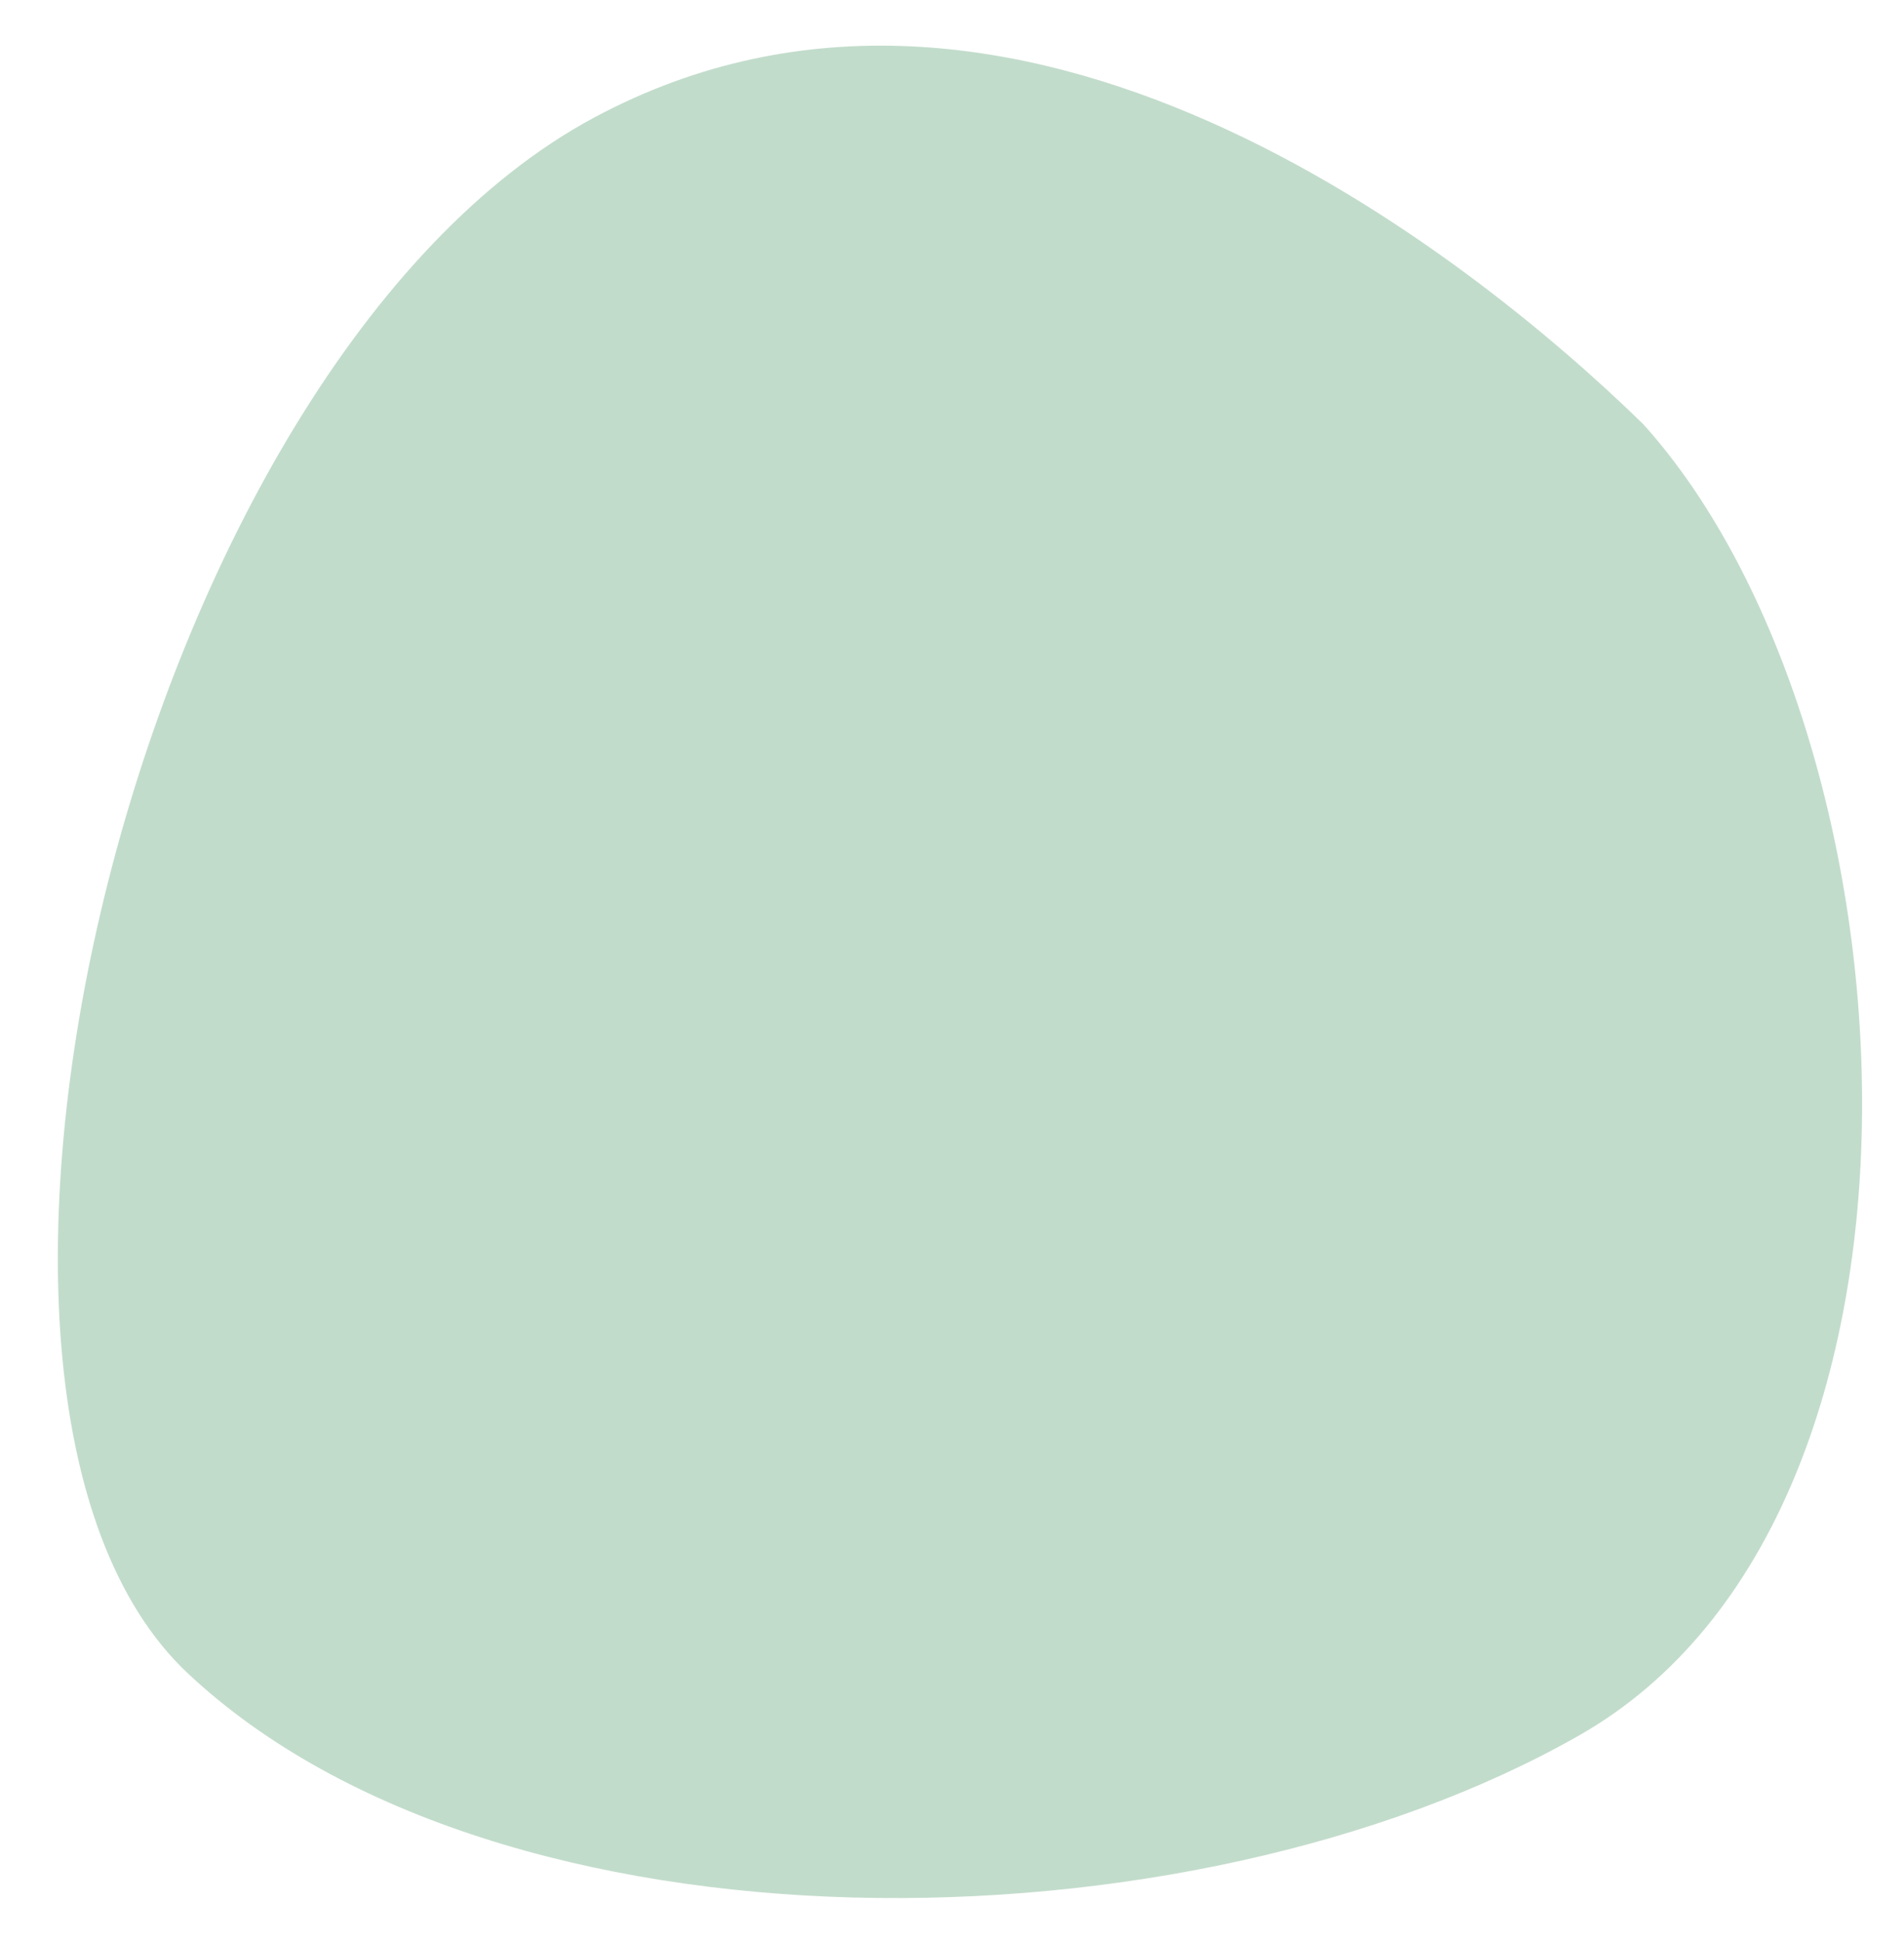
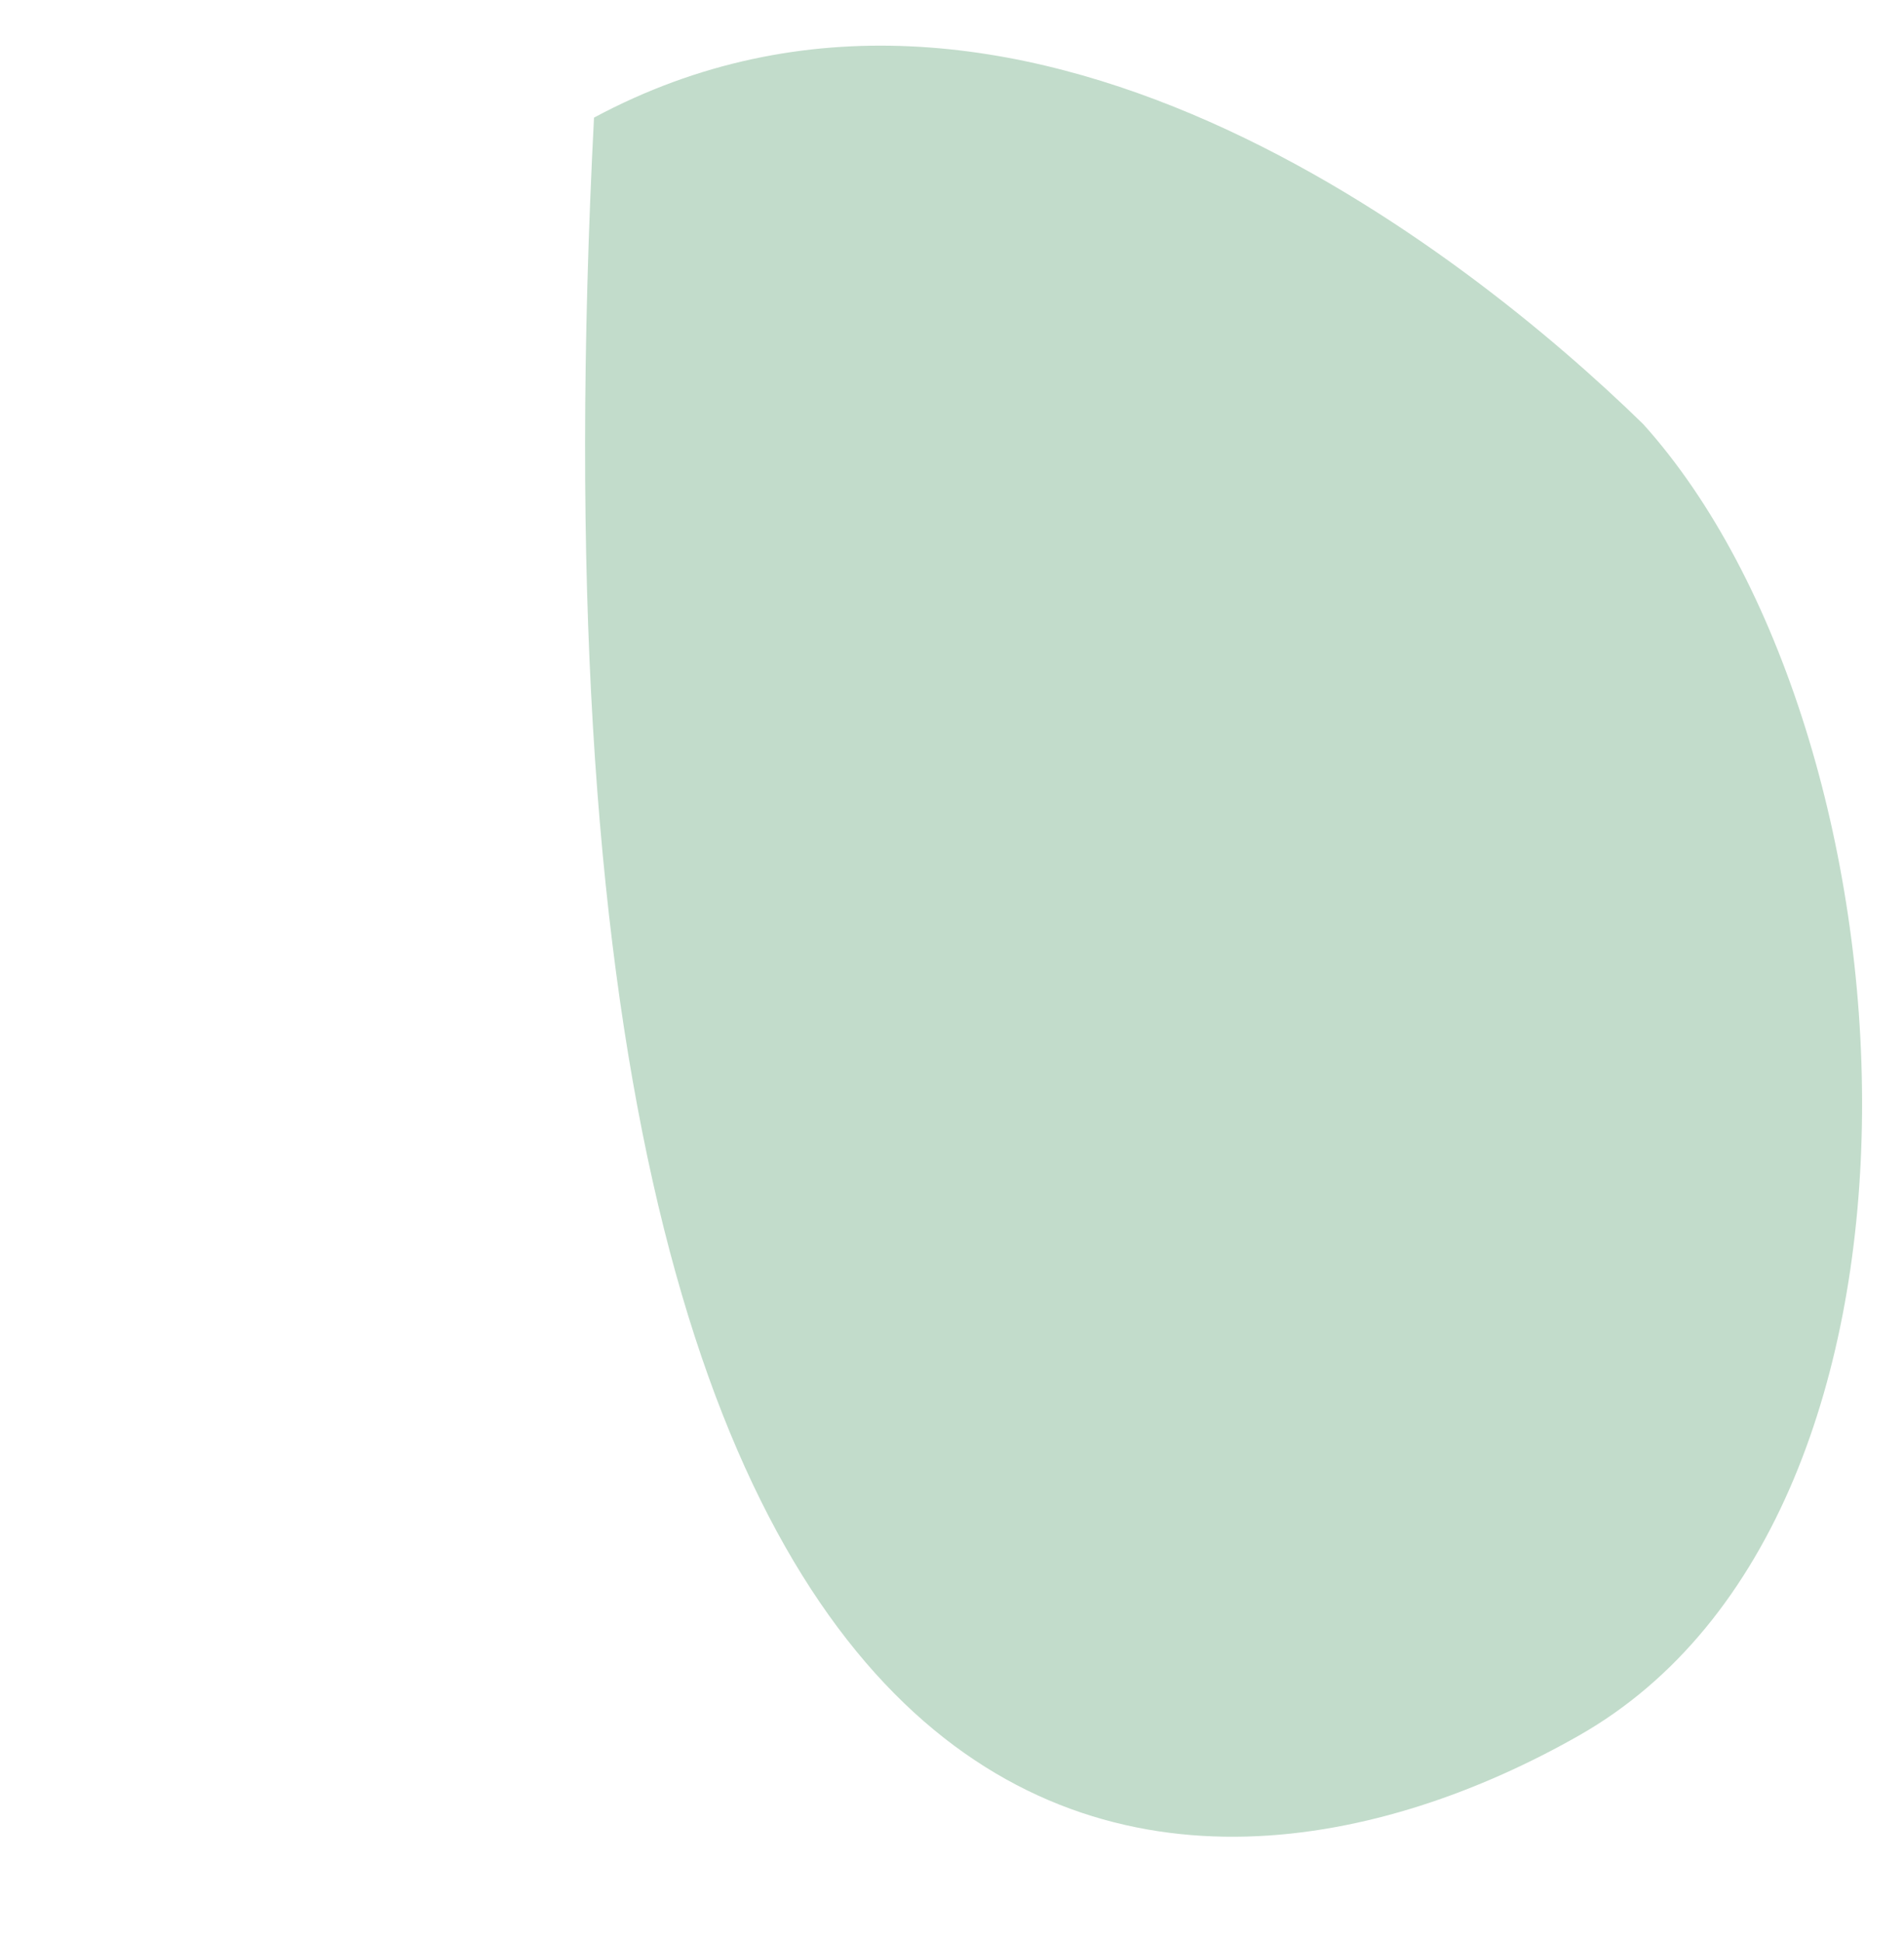
<svg xmlns="http://www.w3.org/2000/svg" width="412" height="420" viewBox="0 0 412 420" fill="none">
-   <path d="M341.711 375.386C426.504 327.14 415.531 158.329 355.577 91.751C317.37 54.456 219.291 -23.243 128.534 25.445C29.677 78.486 -23.81 301.482 40.638 361.956C107.955 425.13 256.918 423.632 341.711 375.386Z" fill="#C2DCCB" />
+   <path d="M341.711 375.386C426.504 327.14 415.531 158.329 355.577 91.751C317.37 54.456 219.291 -23.243 128.534 25.445C107.955 425.13 256.918 423.632 341.711 375.386Z" fill="#C2DCCB" />
</svg>